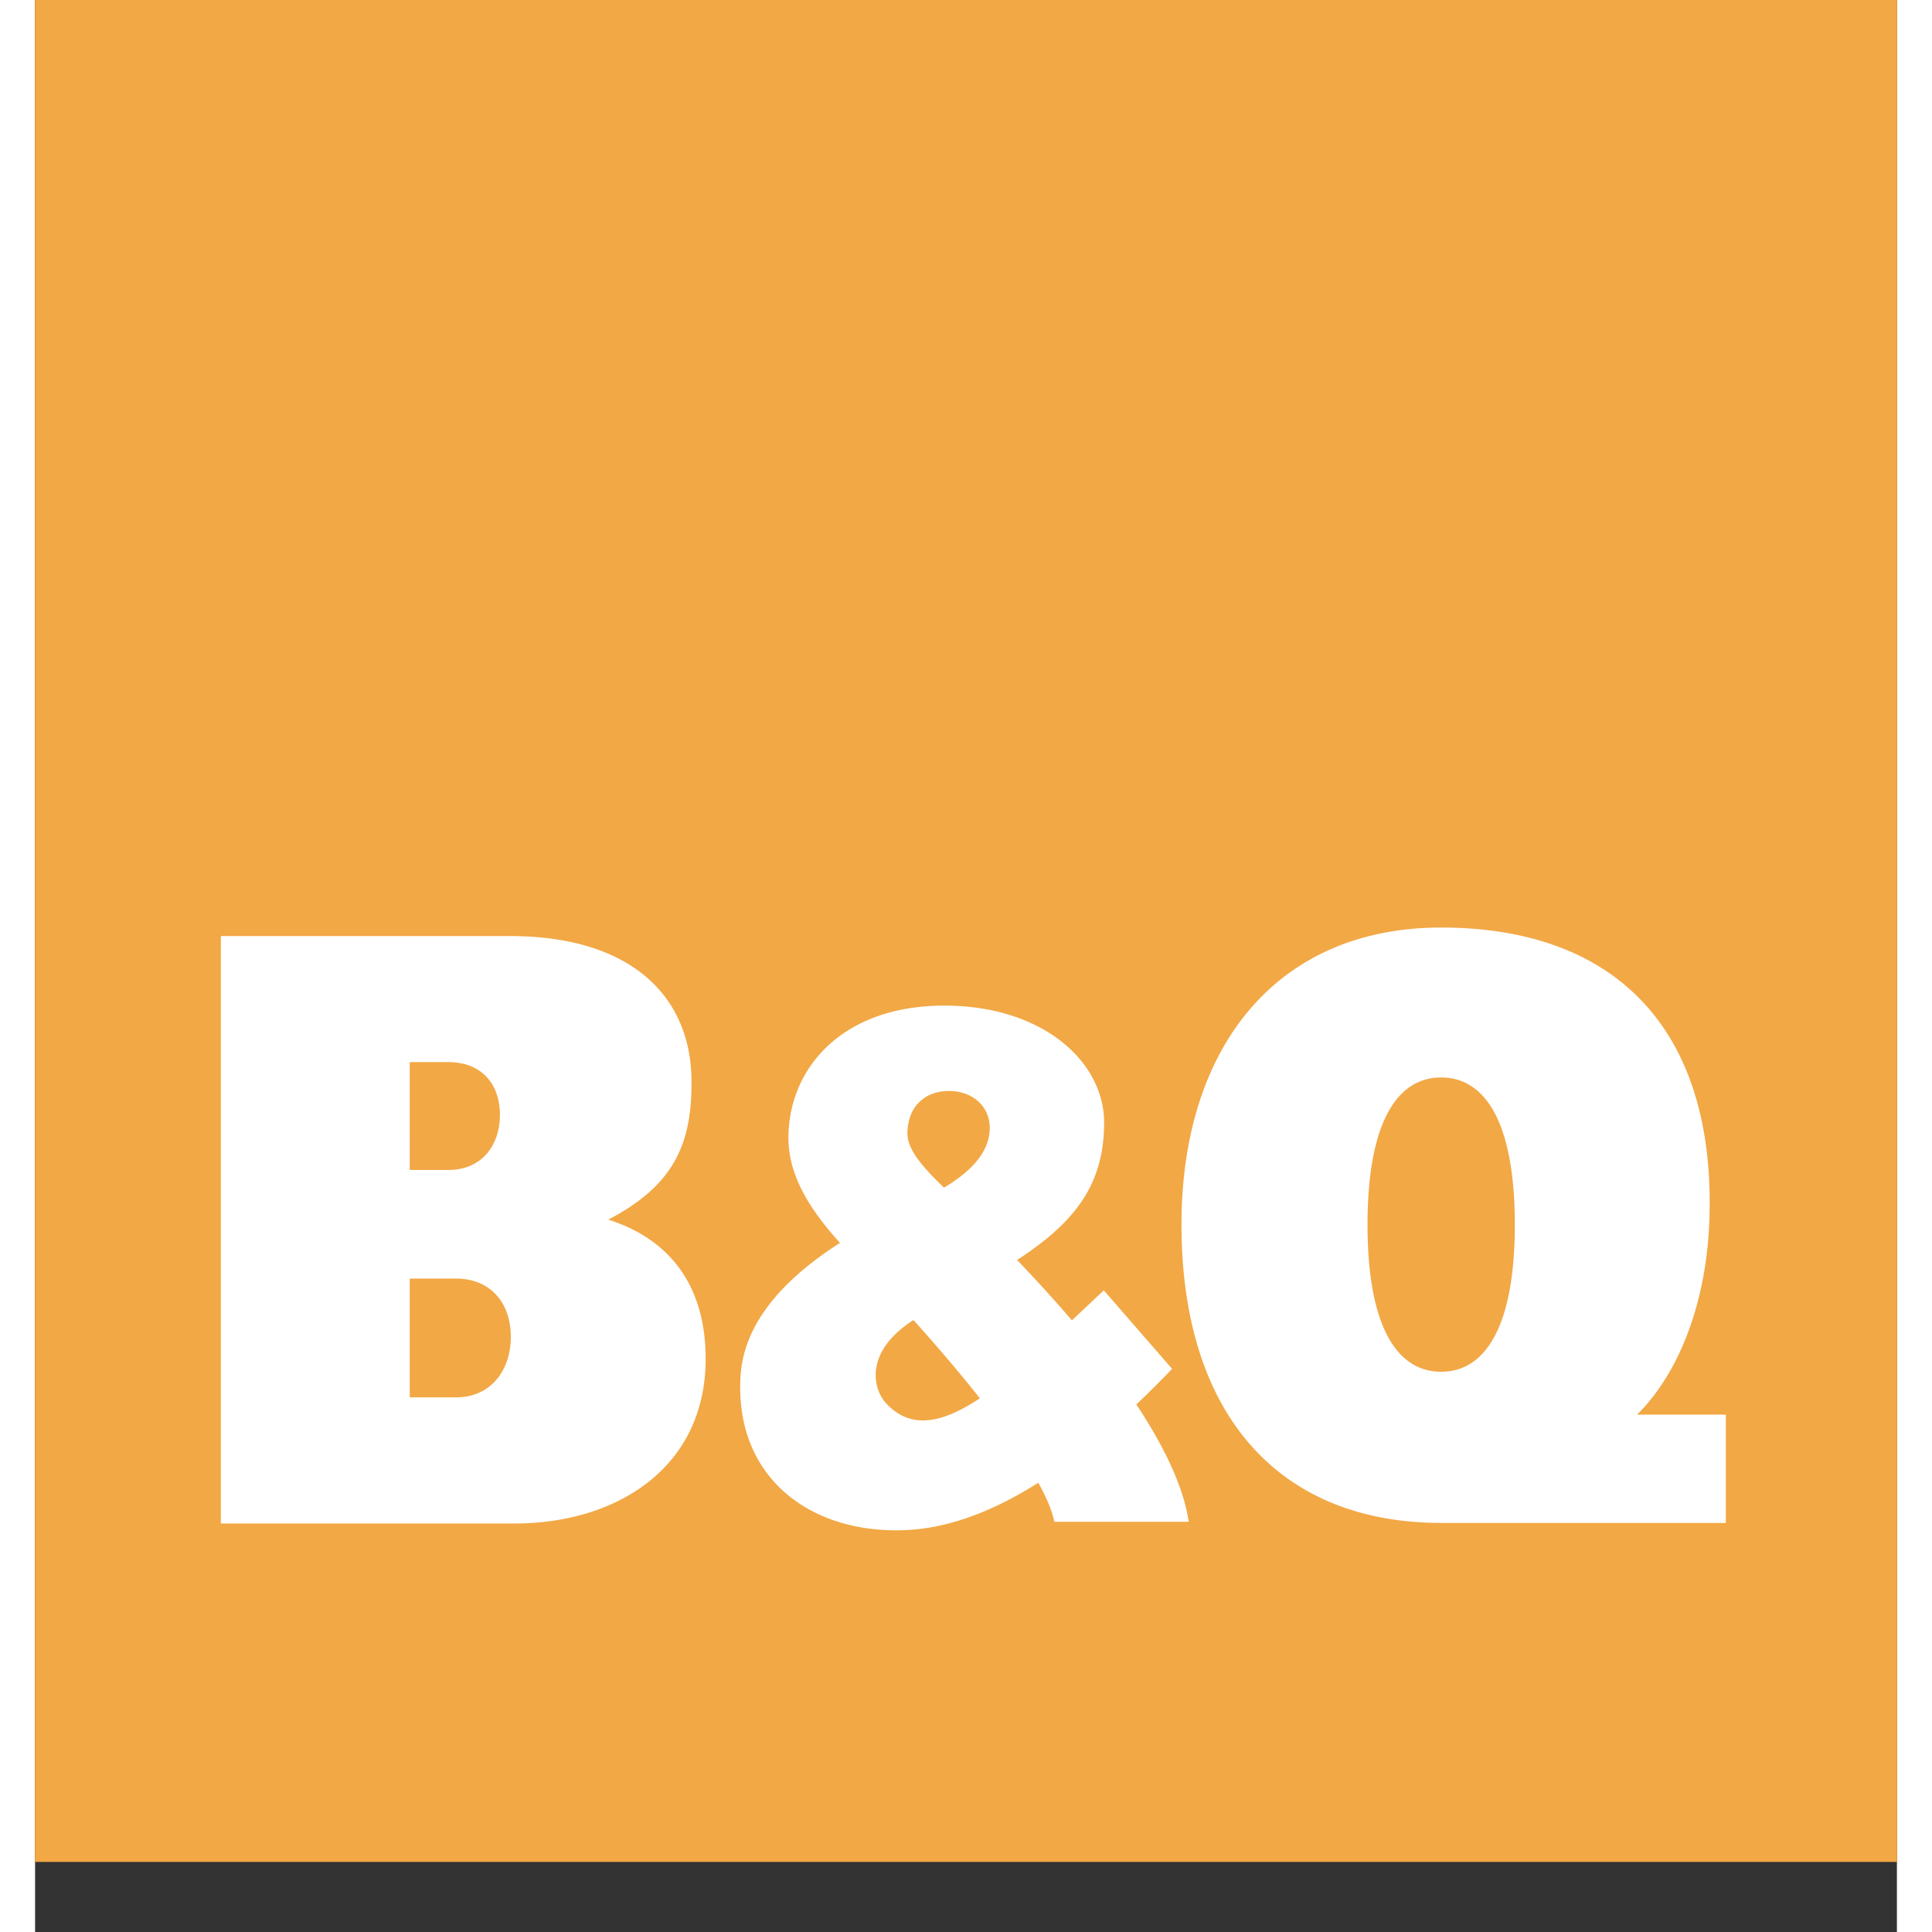
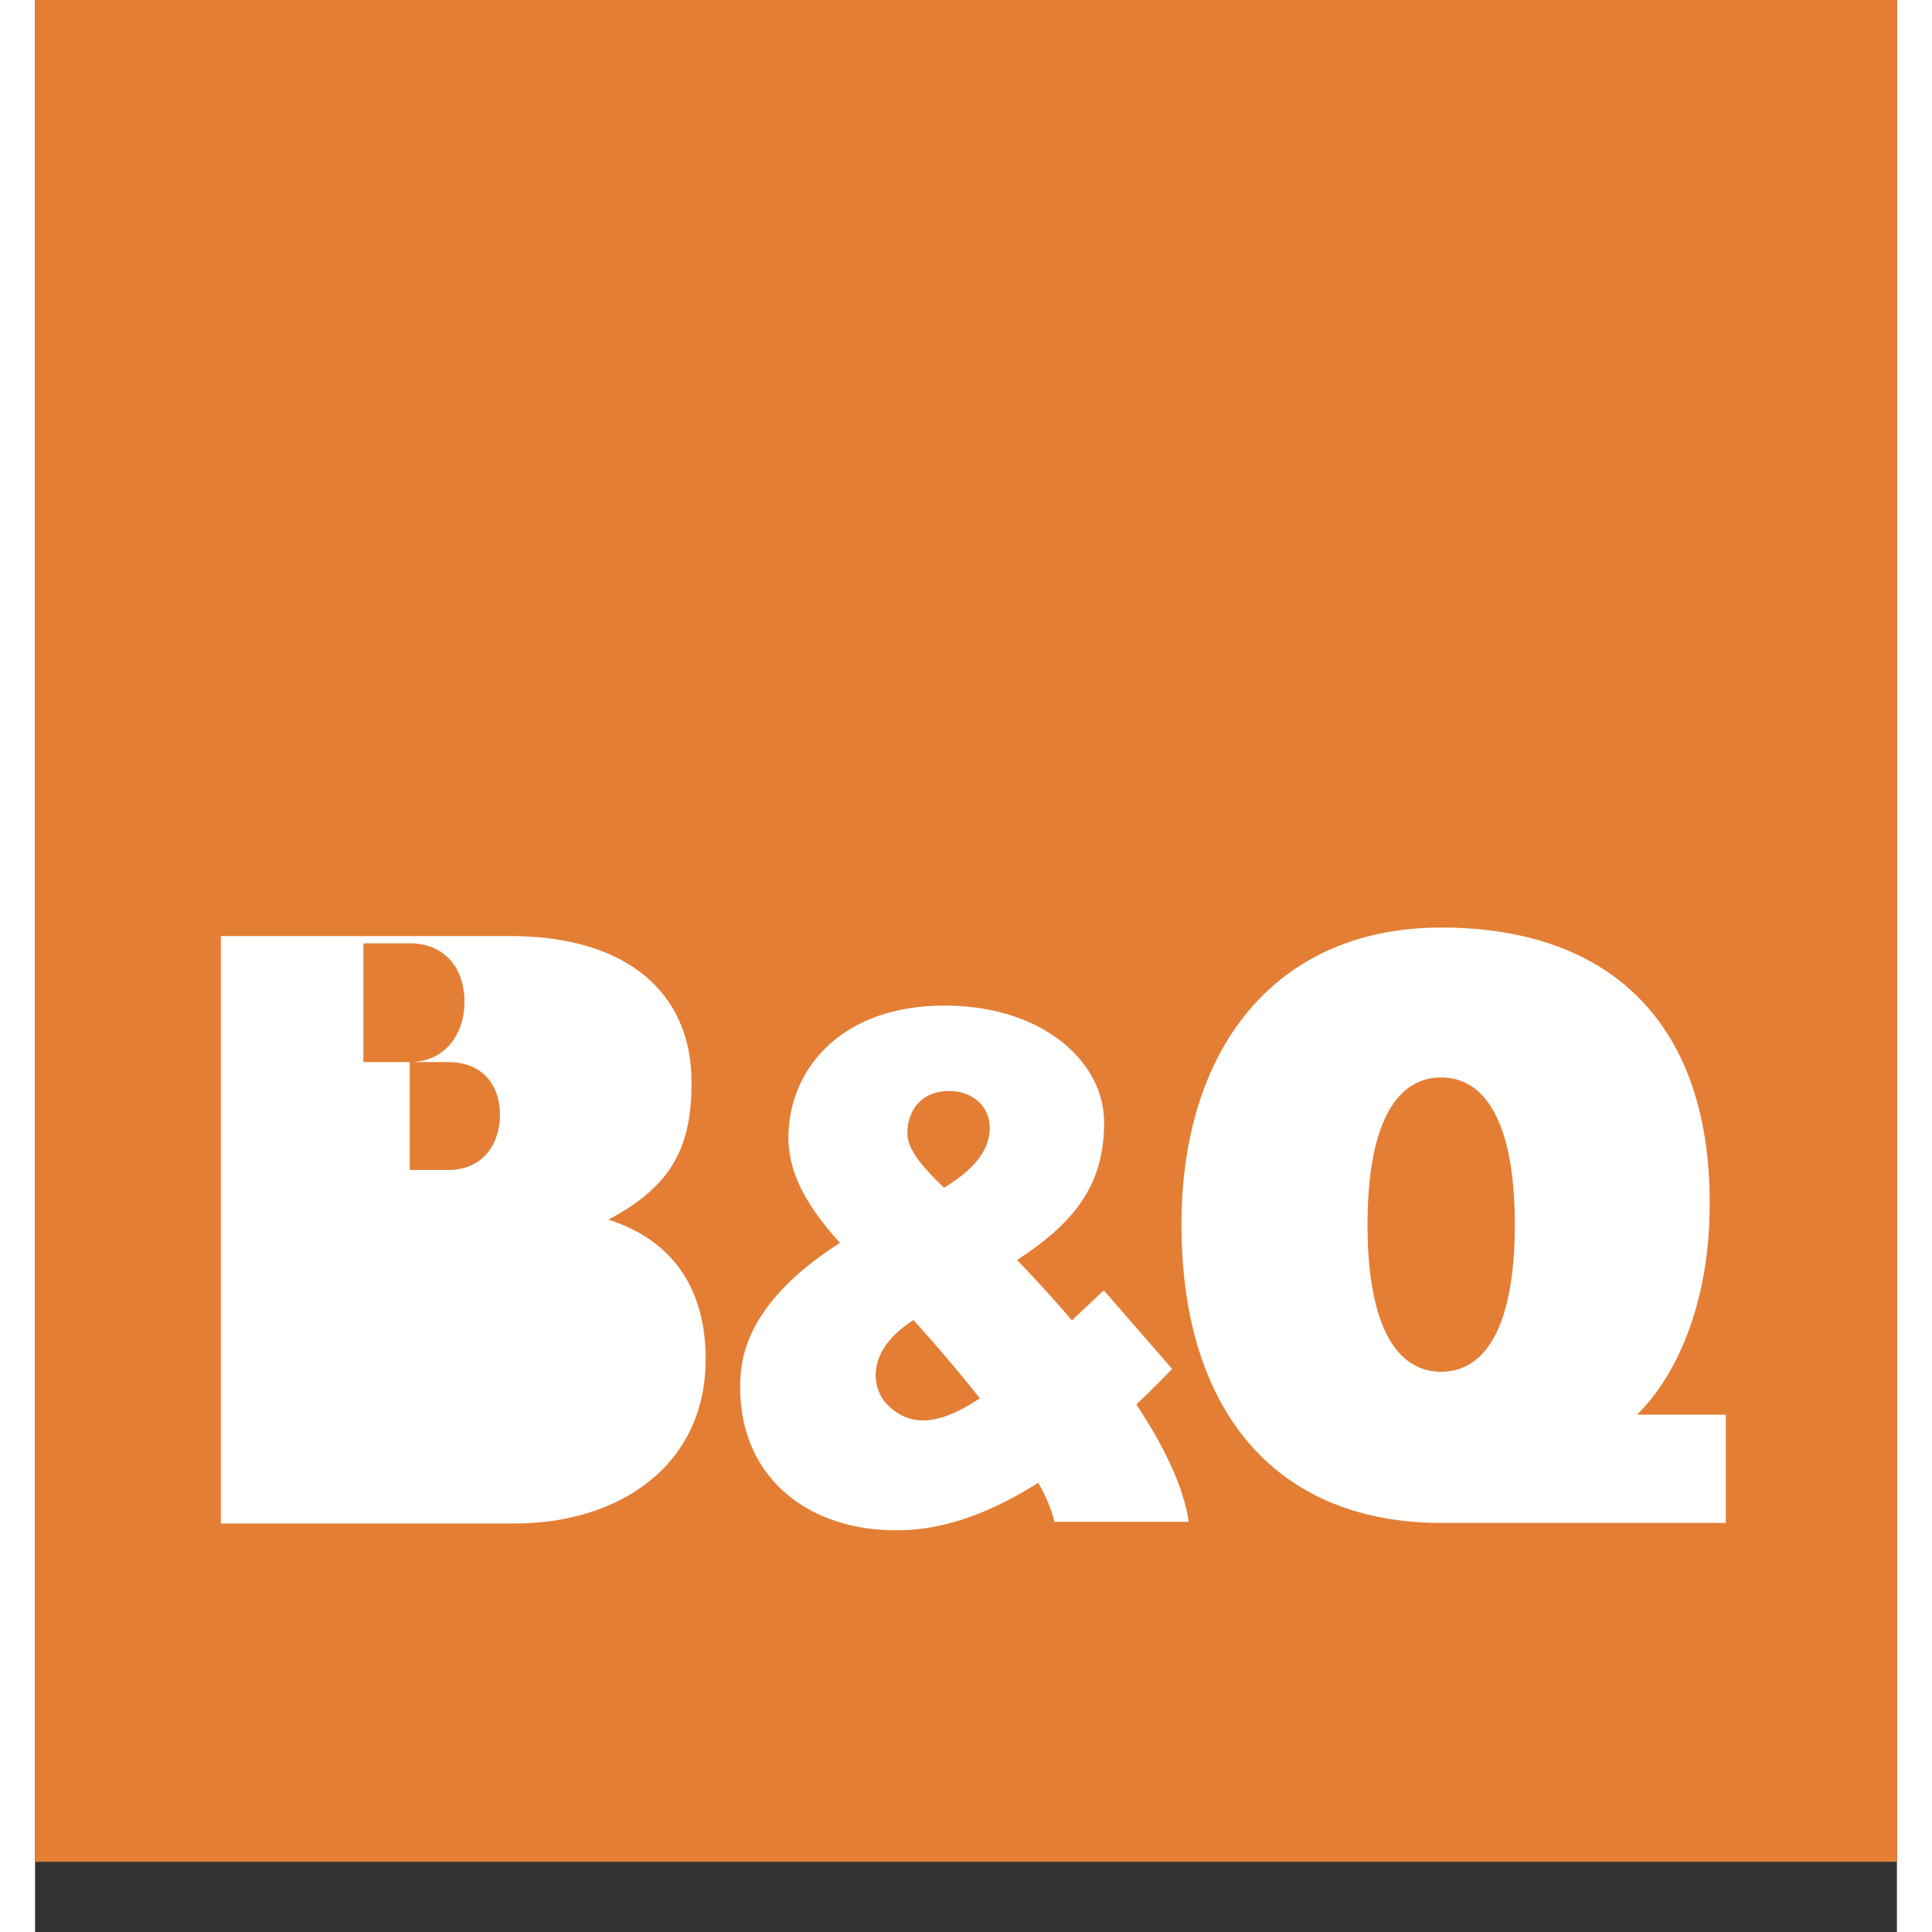
<svg xmlns="http://www.w3.org/2000/svg" height="2500" width="2500" viewBox="0 0 247.866 257.208">
  <rect x="0" y="0" width="247.866" height="257.208" fill="#333333" stroke="none" />
  <path d="M0 0h247.866v247.866H0z" fill="#e47e35" />
-   <path d="M0 0h247.866v247.866H0z" fill="#f2a845" />
  <g fill="#fff">
-     <path d="M222.893 162.55c.927-25.087-12.11-39.065-35.702-39.065-21.86 0-34.57 15.892-34.57 39.554 0 24.952 12.71 39.707 34.57 39.707h37.897v-14.414H213.27c5.369-5.29 9.199-14.463 9.623-25.782zm-45.505.49c0-13.244 3.747-19.596 9.803-19.596 6.055 0 9.806 6.352 9.806 19.595 0 13.234-3.751 19.583-9.806 19.583-6.056 0-9.803-6.349-9.803-19.583M76.31 162.37c8.723-4.56 11.184-10.056 11.075-18.669-.14-11.083-8.054-19.084-24.182-19.084h-38.47v78.204h39.134c13.558 0 25.406-7.433 25.406-21.917 0-9.606-4.656-15.897-12.963-18.534zm-26.433-20.973h5.12c4.485 0 6.885 2.96 6.885 7.018s-2.4 7.345-6.886 7.345h-5.12zm6.173 44.635h-6.173v-15.814h6.173c4.543 0 7.284 3.205 7.284 7.747 0 4.552-2.741 8.067-7.284 8.067M153.587 202.598c-.695-4.63-3.196-9.903-6.978-15.622a138.32 138.32 0 0 0 4.761-4.739l-9.09-10.454c-1.451 1.364-2.868 2.702-4.245 3.996a194.538 194.538 0 0 0-7.305-8.035c7.882-5.116 11.59-10.196 11.59-18.302 0-8.084-8.158-15.565-21.266-15.565-13.733 0-20.763 8.47-20.763 17.62 0 5.294 3.21 9.92 6.864 13.969-6.855 4.394-12.766 10.217-13.234 17.711-.84 13.47 9.264 21.065 21.94 20.527 5.145-.219 10.982-2.05 17.697-6.305 1.085 1.968 1.858 3.752 2.13 5.199zm-31.908-57.353c3.437 0 5.964 2.488 5.312 6.016-.328 1.722-1.486 4.162-5.99 6.855-2.859-2.772-4.865-5.054-4.865-7.21 0-3.37 2.12-5.661 5.543-5.661zm-8.333 41.63c-1.915-2.024-2.903-6.995 3.594-11.135 2.693 2.982 5.859 6.646 8.836 10.414-4.975 3.31-9.133 4.215-12.43.722" />
+     <path d="M222.893 162.55c.927-25.087-12.11-39.065-35.702-39.065-21.86 0-34.57 15.892-34.57 39.554 0 24.952 12.71 39.707 34.57 39.707h37.897v-14.414H213.27c5.369-5.29 9.199-14.463 9.623-25.782zm-45.505.49c0-13.244 3.747-19.596 9.803-19.596 6.055 0 9.806 6.352 9.806 19.595 0 13.234-3.751 19.583-9.806 19.583-6.056 0-9.803-6.349-9.803-19.583M76.31 162.37c8.723-4.56 11.184-10.056 11.075-18.669-.14-11.083-8.054-19.084-24.182-19.084h-38.47v78.204h39.134c13.558 0 25.406-7.433 25.406-21.917 0-9.606-4.656-15.897-12.963-18.534zm-26.433-20.973h5.12c4.485 0 6.885 2.96 6.885 7.018s-2.4 7.345-6.886 7.345h-5.12zh-6.173v-15.814h6.173c4.543 0 7.284 3.205 7.284 7.747 0 4.552-2.741 8.067-7.284 8.067M153.587 202.598c-.695-4.63-3.196-9.903-6.978-15.622a138.32 138.32 0 0 0 4.761-4.739l-9.09-10.454c-1.451 1.364-2.868 2.702-4.245 3.996a194.538 194.538 0 0 0-7.305-8.035c7.882-5.116 11.59-10.196 11.59-18.302 0-8.084-8.158-15.565-21.266-15.565-13.733 0-20.763 8.47-20.763 17.62 0 5.294 3.21 9.92 6.864 13.969-6.855 4.394-12.766 10.217-13.234 17.711-.84 13.47 9.264 21.065 21.94 20.527 5.145-.219 10.982-2.05 17.697-6.305 1.085 1.968 1.858 3.752 2.13 5.199zm-31.908-57.353c3.437 0 5.964 2.488 5.312 6.016-.328 1.722-1.486 4.162-5.99 6.855-2.859-2.772-4.865-5.054-4.865-7.21 0-3.37 2.12-5.661 5.543-5.661zm-8.333 41.63c-1.915-2.024-2.903-6.995 3.594-11.135 2.693 2.982 5.859 6.646 8.836 10.414-4.975 3.31-9.133 4.215-12.43.722" />
  </g>
</svg>